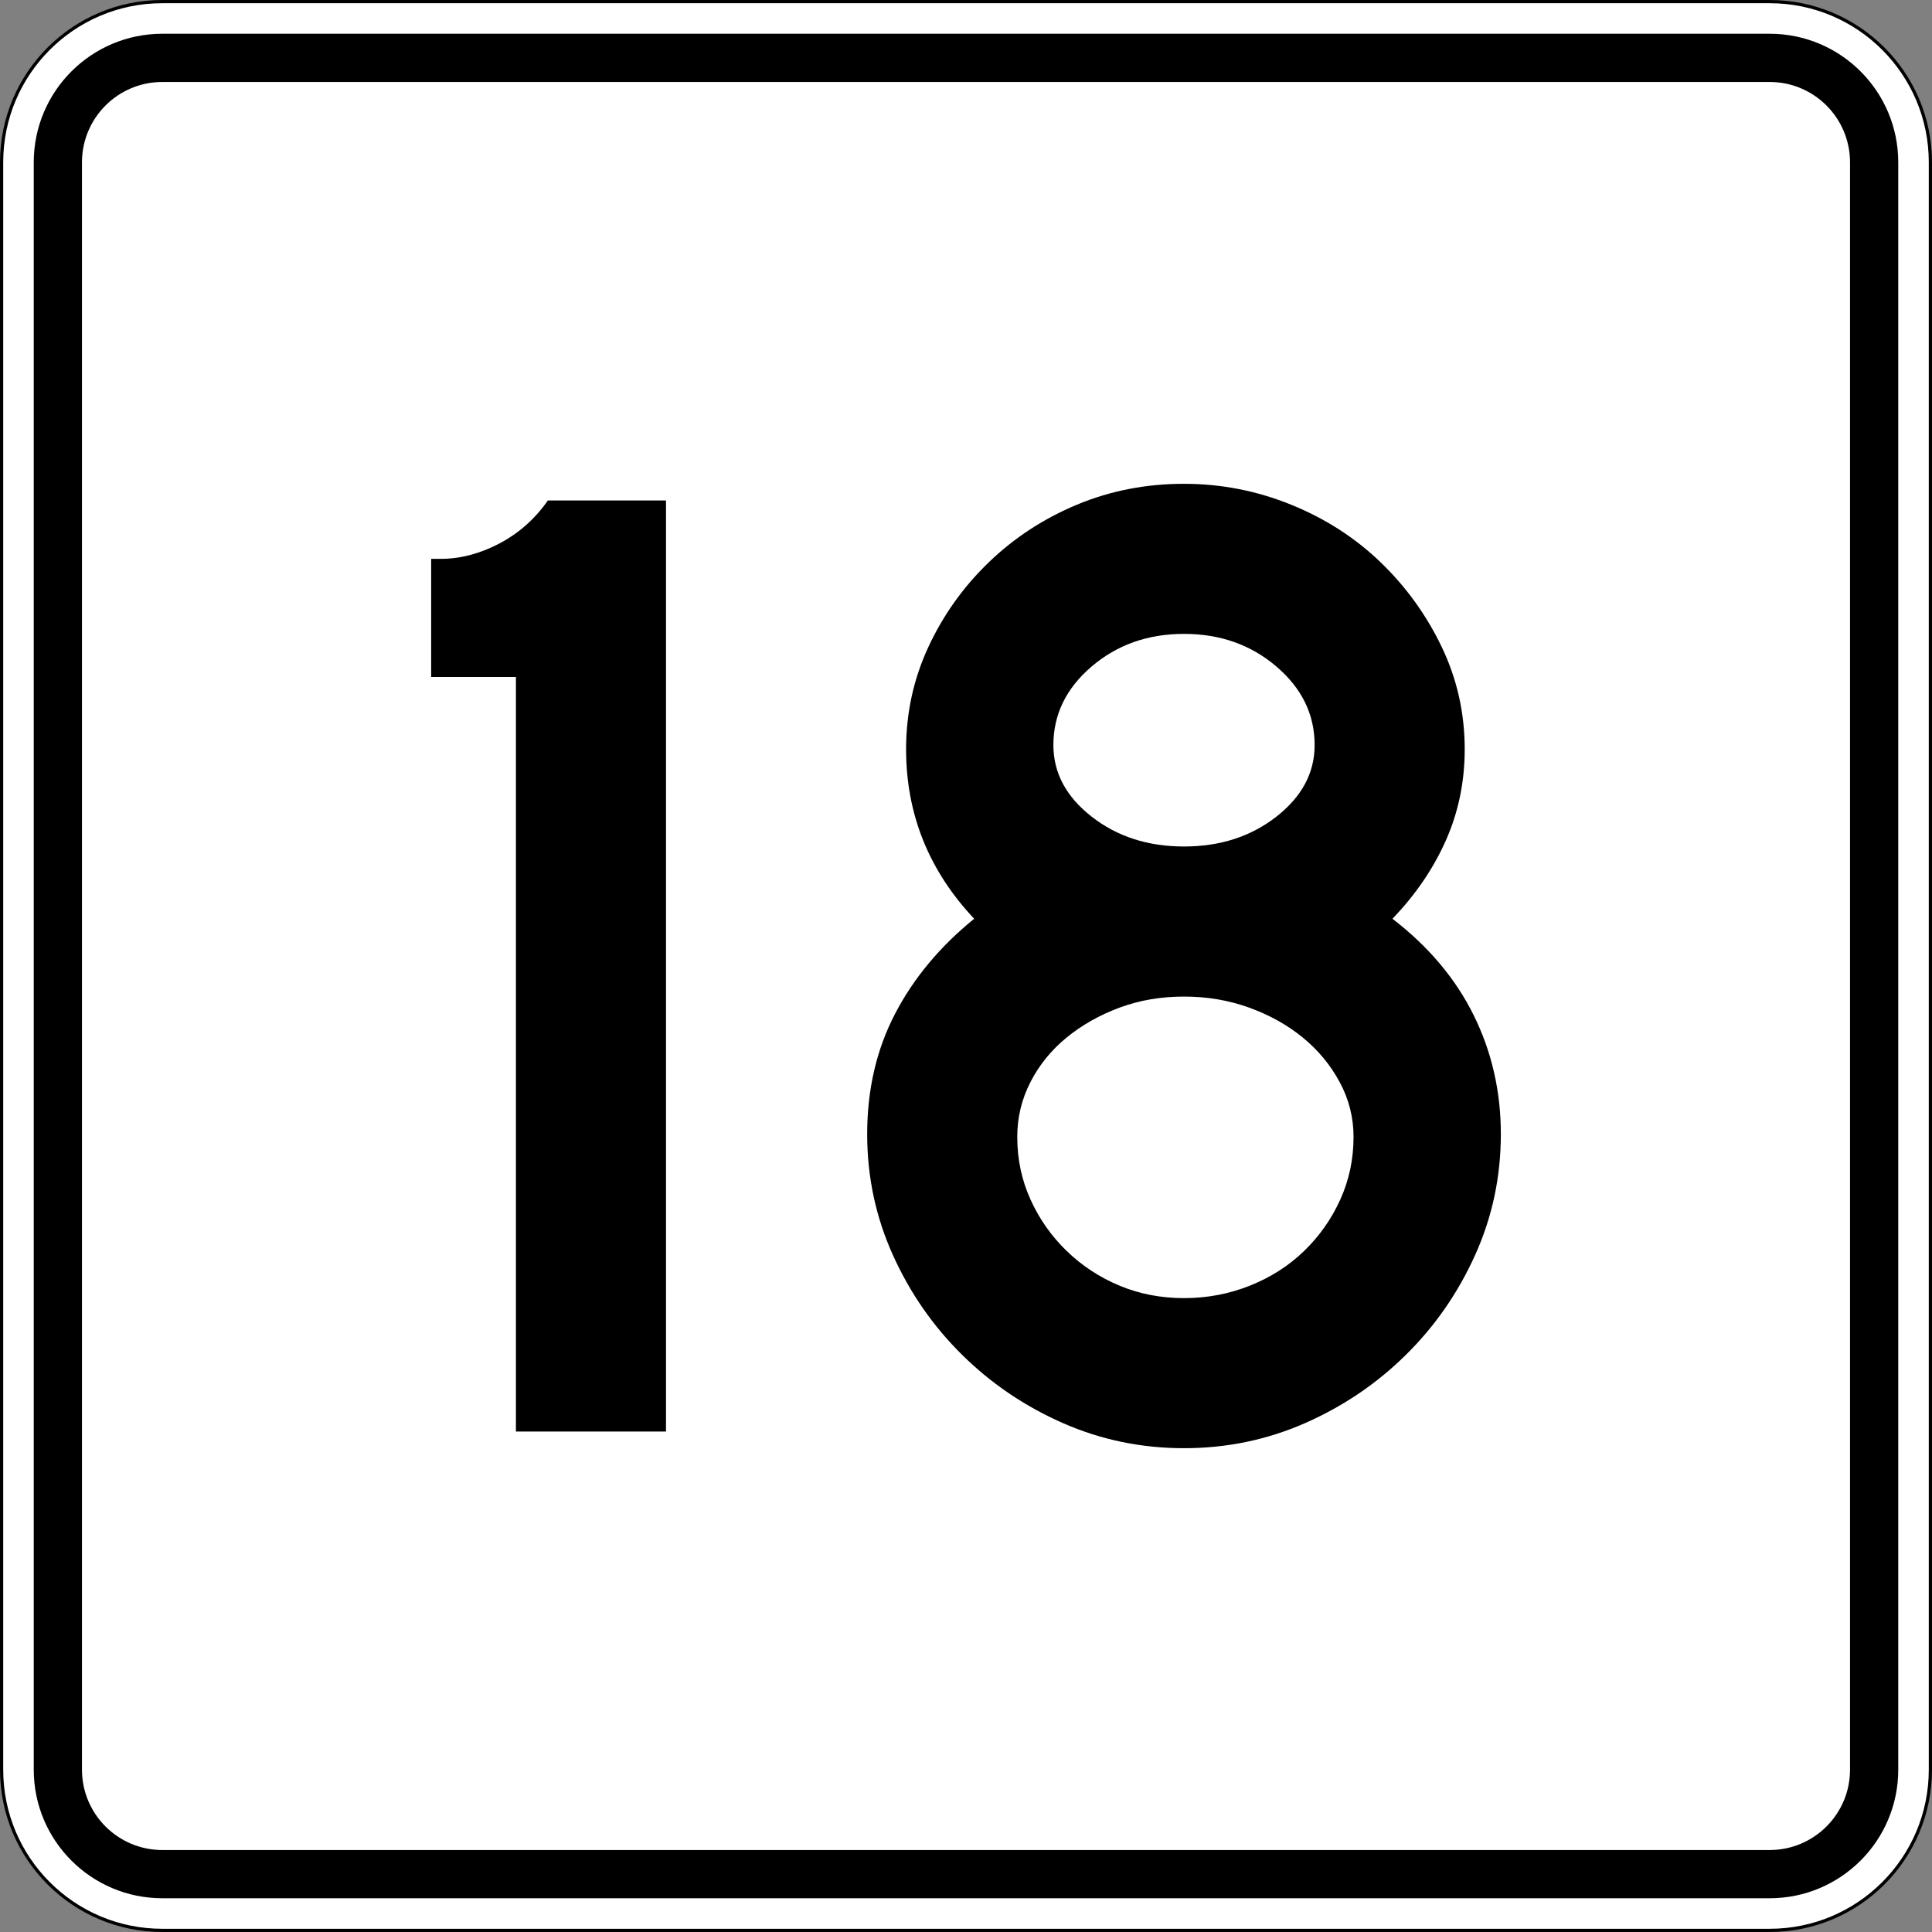
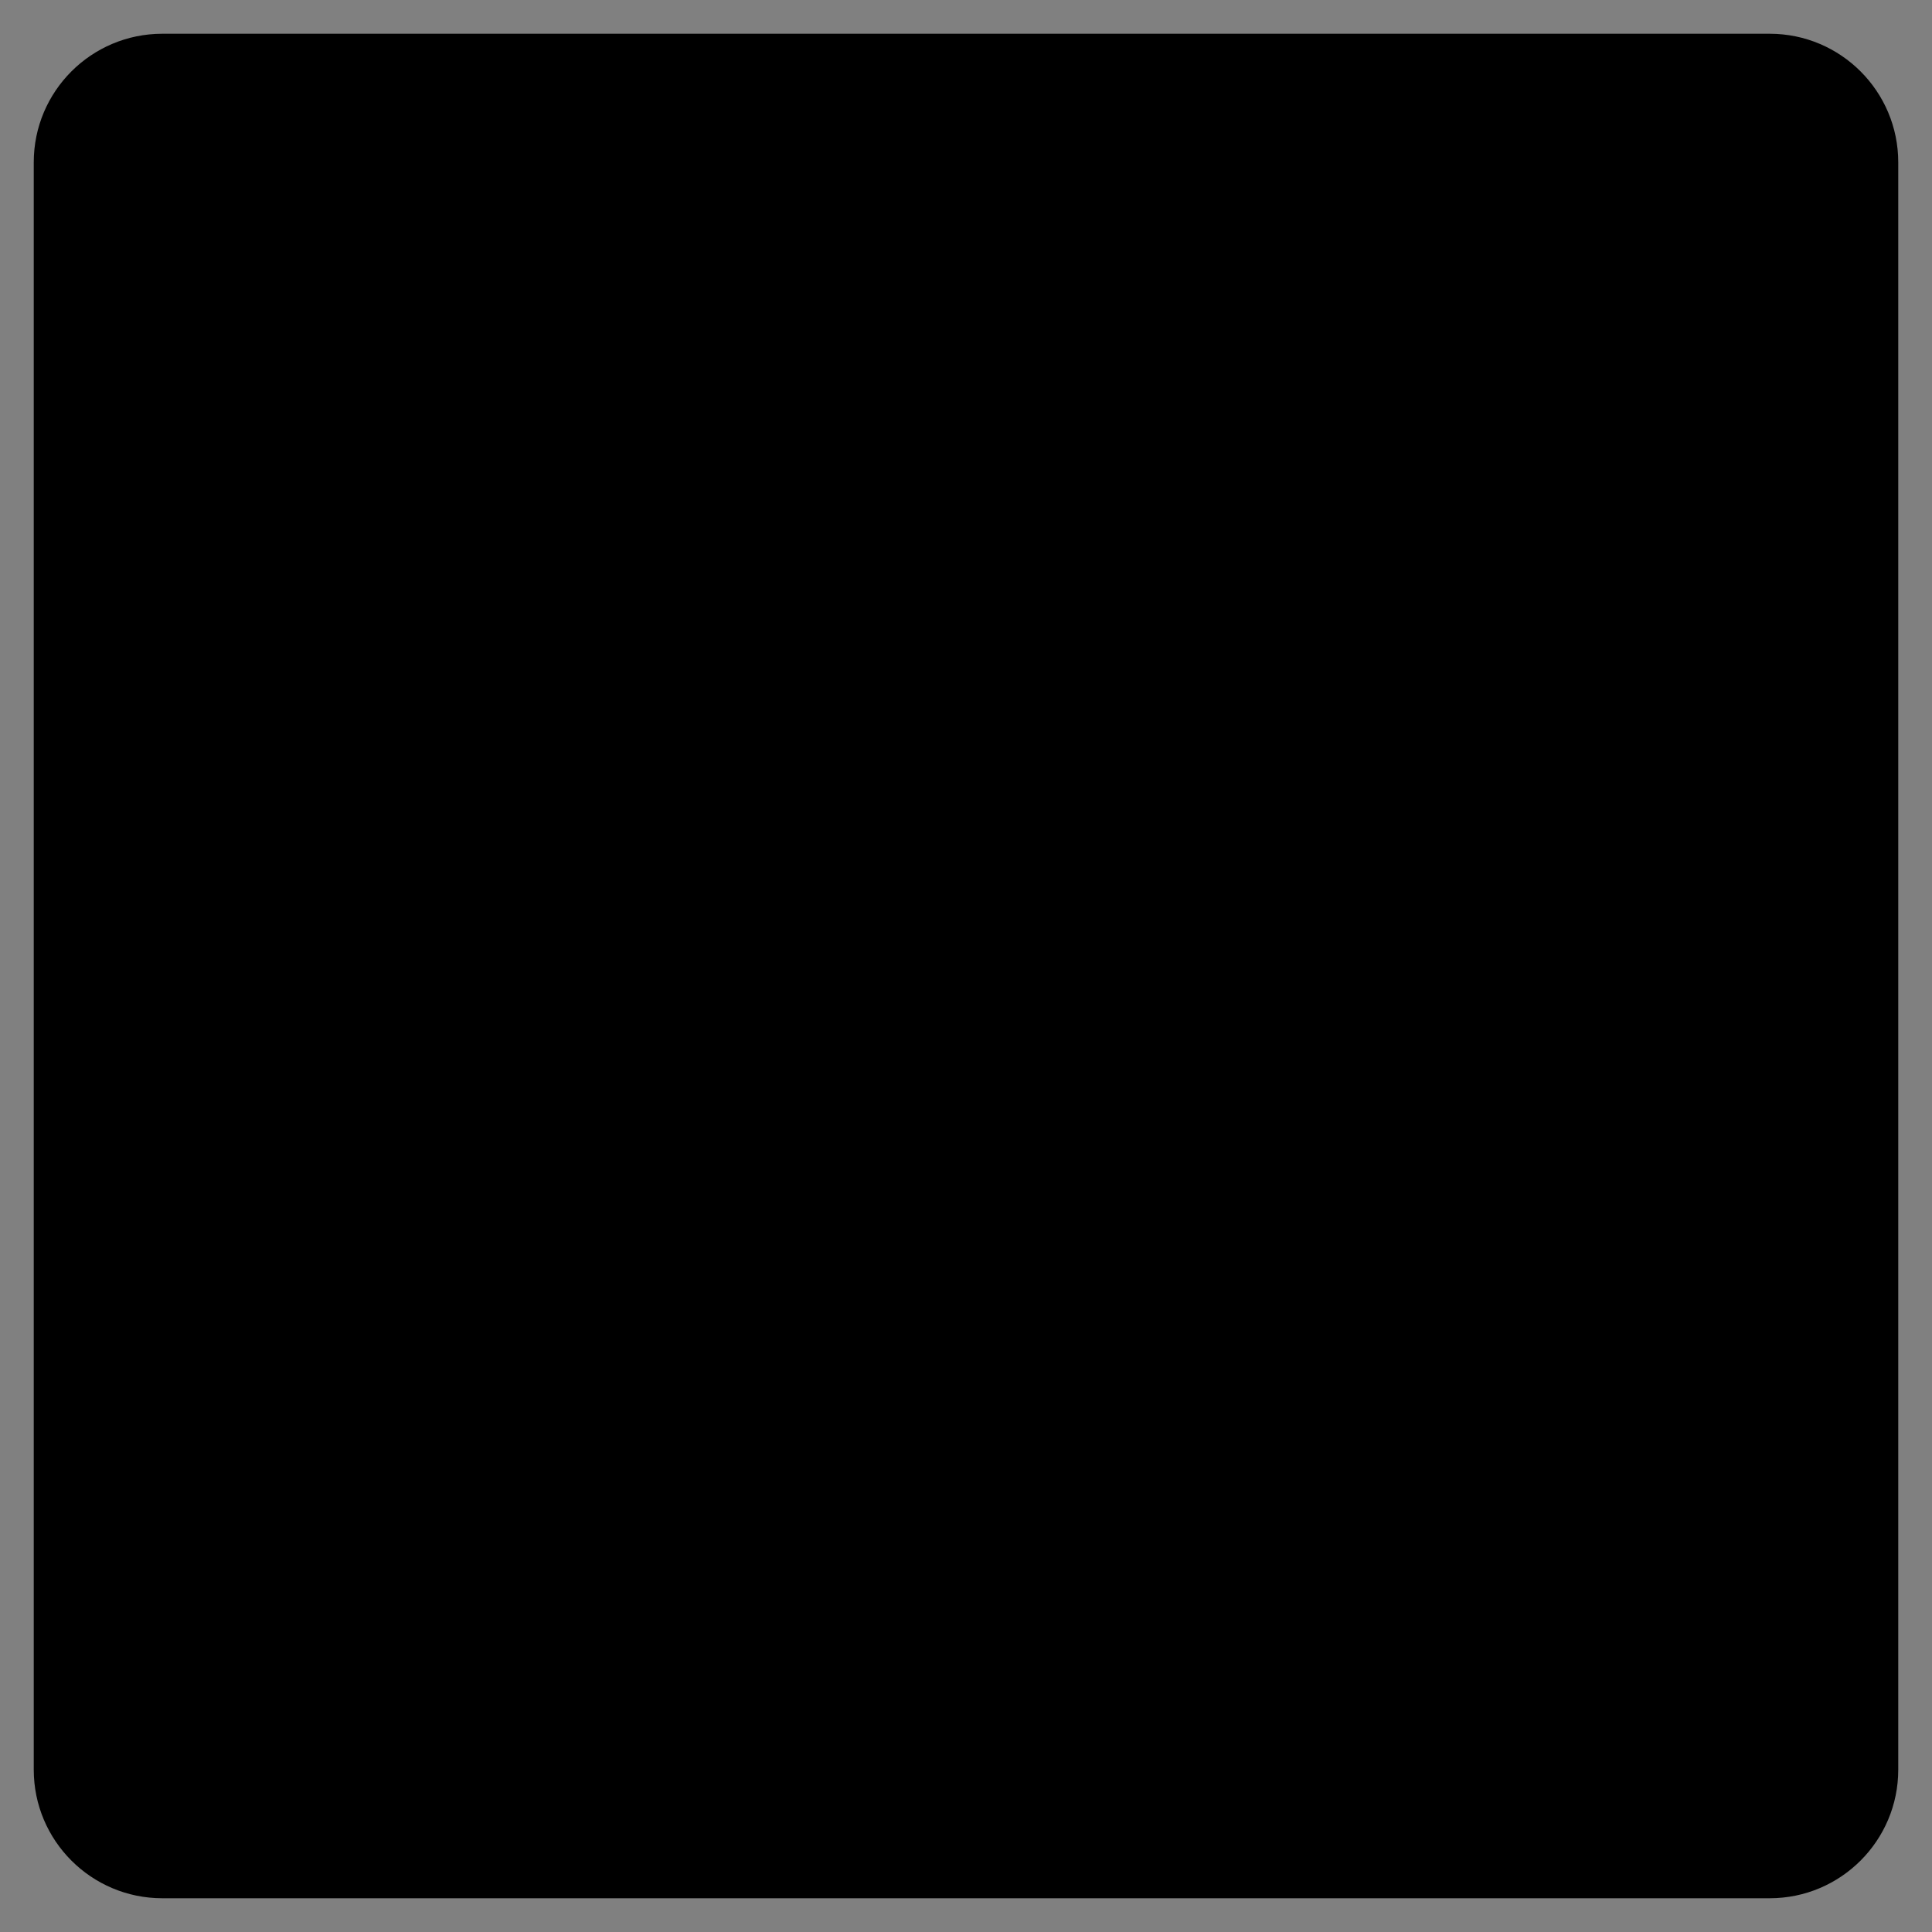
<svg xmlns="http://www.w3.org/2000/svg" version="1.1" id="Layer_1" width="601" height="601" viewBox="0 0 601 601" overflow="visible" enable-background="new 0 0 601 601" xml:space="preserve">
  <rect x="0" y="0" width="601" height="601" fill="#808080" stroke="none" />
  <g>
    <g>
      <g>
-         <path fill="#FFFFFF" d="M0.5,50.5c0-27.614,22.385-50,50-50h500c27.614,0,50,22.386,50,50v500     c0,27.615-22.386,50-50,50h-500c-27.615,0-50-22.385-50-50V50.5L0.5,50.5z" />
        <path fill="#FFFFFF" d="M300.5,300.5" />
      </g>
      <g>
-         <path fill="none" stroke="#000000" stroke-linecap="round" stroke-linejoin="round" stroke-miterlimit="3.864" d="M0.5,50.5     c0-27.614,22.385-50,50-50h500c27.614,0,50,22.386,50,50v500c0,27.615-22.386,50-50,50h-500     c-27.615,0-50-22.385-50-50V50.5L0.5,50.5z" />
-         <path fill="none" stroke="#000000" stroke-linecap="round" stroke-linejoin="round" stroke-miterlimit="3.864" d="     M300.5,300.5" />
+         </g>
+     </g>
+     <g>
+       <g>
+         <path d="M10.5,50.5c0-22.091,17.908-40,40-40h500c22.092,0,40,17.909,40,40v500     c0,22.092-17.908,40-40,40h-500c-22.092,0-40-17.908-40-40V50.5L10.5,50.5z" />
      </g>
    </g>
    <g>
      <g>
-         <path d="M10.5,50.5c0-22.091,17.908-40,40-40h500c22.092,0,40,17.909,40,40v500     c0,22.092-17.908,40-40,40h-500c-22.092,0-40-17.908-40-40V50.5L10.5,50.5z" />
-         <path d="M300.5,300.5" />
-       </g>
-     </g>
-     <g>
-       <g>
-         <path fill="#FFFFFF" d="M25.5,50.5c0-13.807,11.192-25,25-25h500c13.807,0,25,11.193,25,25v500     c0,13.808-11.193,25-25,25h-500c-13.808,0-25-11.192-25-25V50.5L25.5,50.5z" />
        <path fill="#FFFFFF" d="M300.5,300.5" />
      </g>
    </g>
  </g>
  <g>
    <path fill-rule="evenodd" clip-rule="evenodd" d="M160.493,445.312V210.587h-26.368v-36.744h3.025   c6.052,0,12.104-1.584,18.155-4.755c6.052-3.17,11.095-7.637,15.13-13.4   h36.744v289.625H160.493z" />
    <path fill-rule="evenodd" clip-rule="evenodd" d="M466.877,352.806   c0,13.256-2.667,25.792-7.998,37.608c-5.332,11.815-12.536,22.189-21.613,31.123   c-9.078,8.934-19.525,15.994-31.34,21.182c-11.816,5.188-24.353,7.781-37.608,7.781   c-13.257,0-25.793-2.594-37.608-7.781c-11.816-5.188-22.263-12.248-31.34-21.182   c-9.077-8.934-16.282-19.308-21.613-31.123   c-5.332-11.816-7.998-24.353-7.998-37.608c0-13.833,2.882-26.297,8.646-37.392   c5.764-11.096,13.977-20.966,24.64-29.611   c-14.121-14.986-21.182-32.565-21.182-52.738c0-11.239,2.306-21.83,6.917-31.772   c4.611-9.942,10.879-18.732,18.804-26.369s17.075-13.617,27.449-17.939   c10.375-4.323,21.471-6.484,33.286-6.484c11.526,0,22.622,2.162,33.284,6.484   c10.664,4.323,19.957,10.303,27.883,17.939   c7.925,7.637,14.265,16.427,19.02,26.369c4.756,9.942,7.133,20.533,7.133,31.772   c0,10.086-1.945,19.524-5.836,28.314c-3.891,8.79-9.438,16.931-16.643,24.424   c11.239,8.646,19.669,18.66,25.288,30.043   C464.066,327.229,466.877,339.549,466.877,352.806z M408.951,231.768   c0-9.509-3.963-17.651-11.889-24.423c-7.924-6.772-17.506-10.159-28.745-10.159   s-20.821,3.386-28.747,10.159c-7.925,6.772-11.887,14.914-11.887,24.423   c0,8.646,3.962,16.067,11.887,22.263c7.926,6.196,17.508,9.294,28.747,9.294   s20.821-3.098,28.745-9.294C404.988,247.834,408.951,240.414,408.951,231.768z    M421.055,353.67c0-6.052-1.441-11.743-4.322-17.074   c-2.883-5.332-6.701-9.943-11.456-13.833c-4.755-3.891-10.302-6.989-16.642-9.294   c-6.341-2.306-13.113-3.459-20.317-3.459c-7.205,0-13.905,1.153-20.102,3.459   c-6.196,2.305-11.671,5.403-16.427,9.294c-4.755,3.89-8.501,8.501-11.238,13.833   c-2.738,5.331-4.107,11.022-4.107,17.074c0,6.917,1.369,13.4,4.107,19.453   c2.737,6.052,6.483,11.383,11.238,15.994c4.756,4.611,10.23,8.213,16.427,10.807   s12.896,3.891,20.102,3.891c7.204,0,14.049-1.297,20.532-3.891   c6.484-2.594,12.104-6.195,16.859-10.807c4.755-4.611,8.501-9.942,11.238-15.994   C419.686,367.07,421.055,360.587,421.055,353.67z" />
  </g>
</svg>